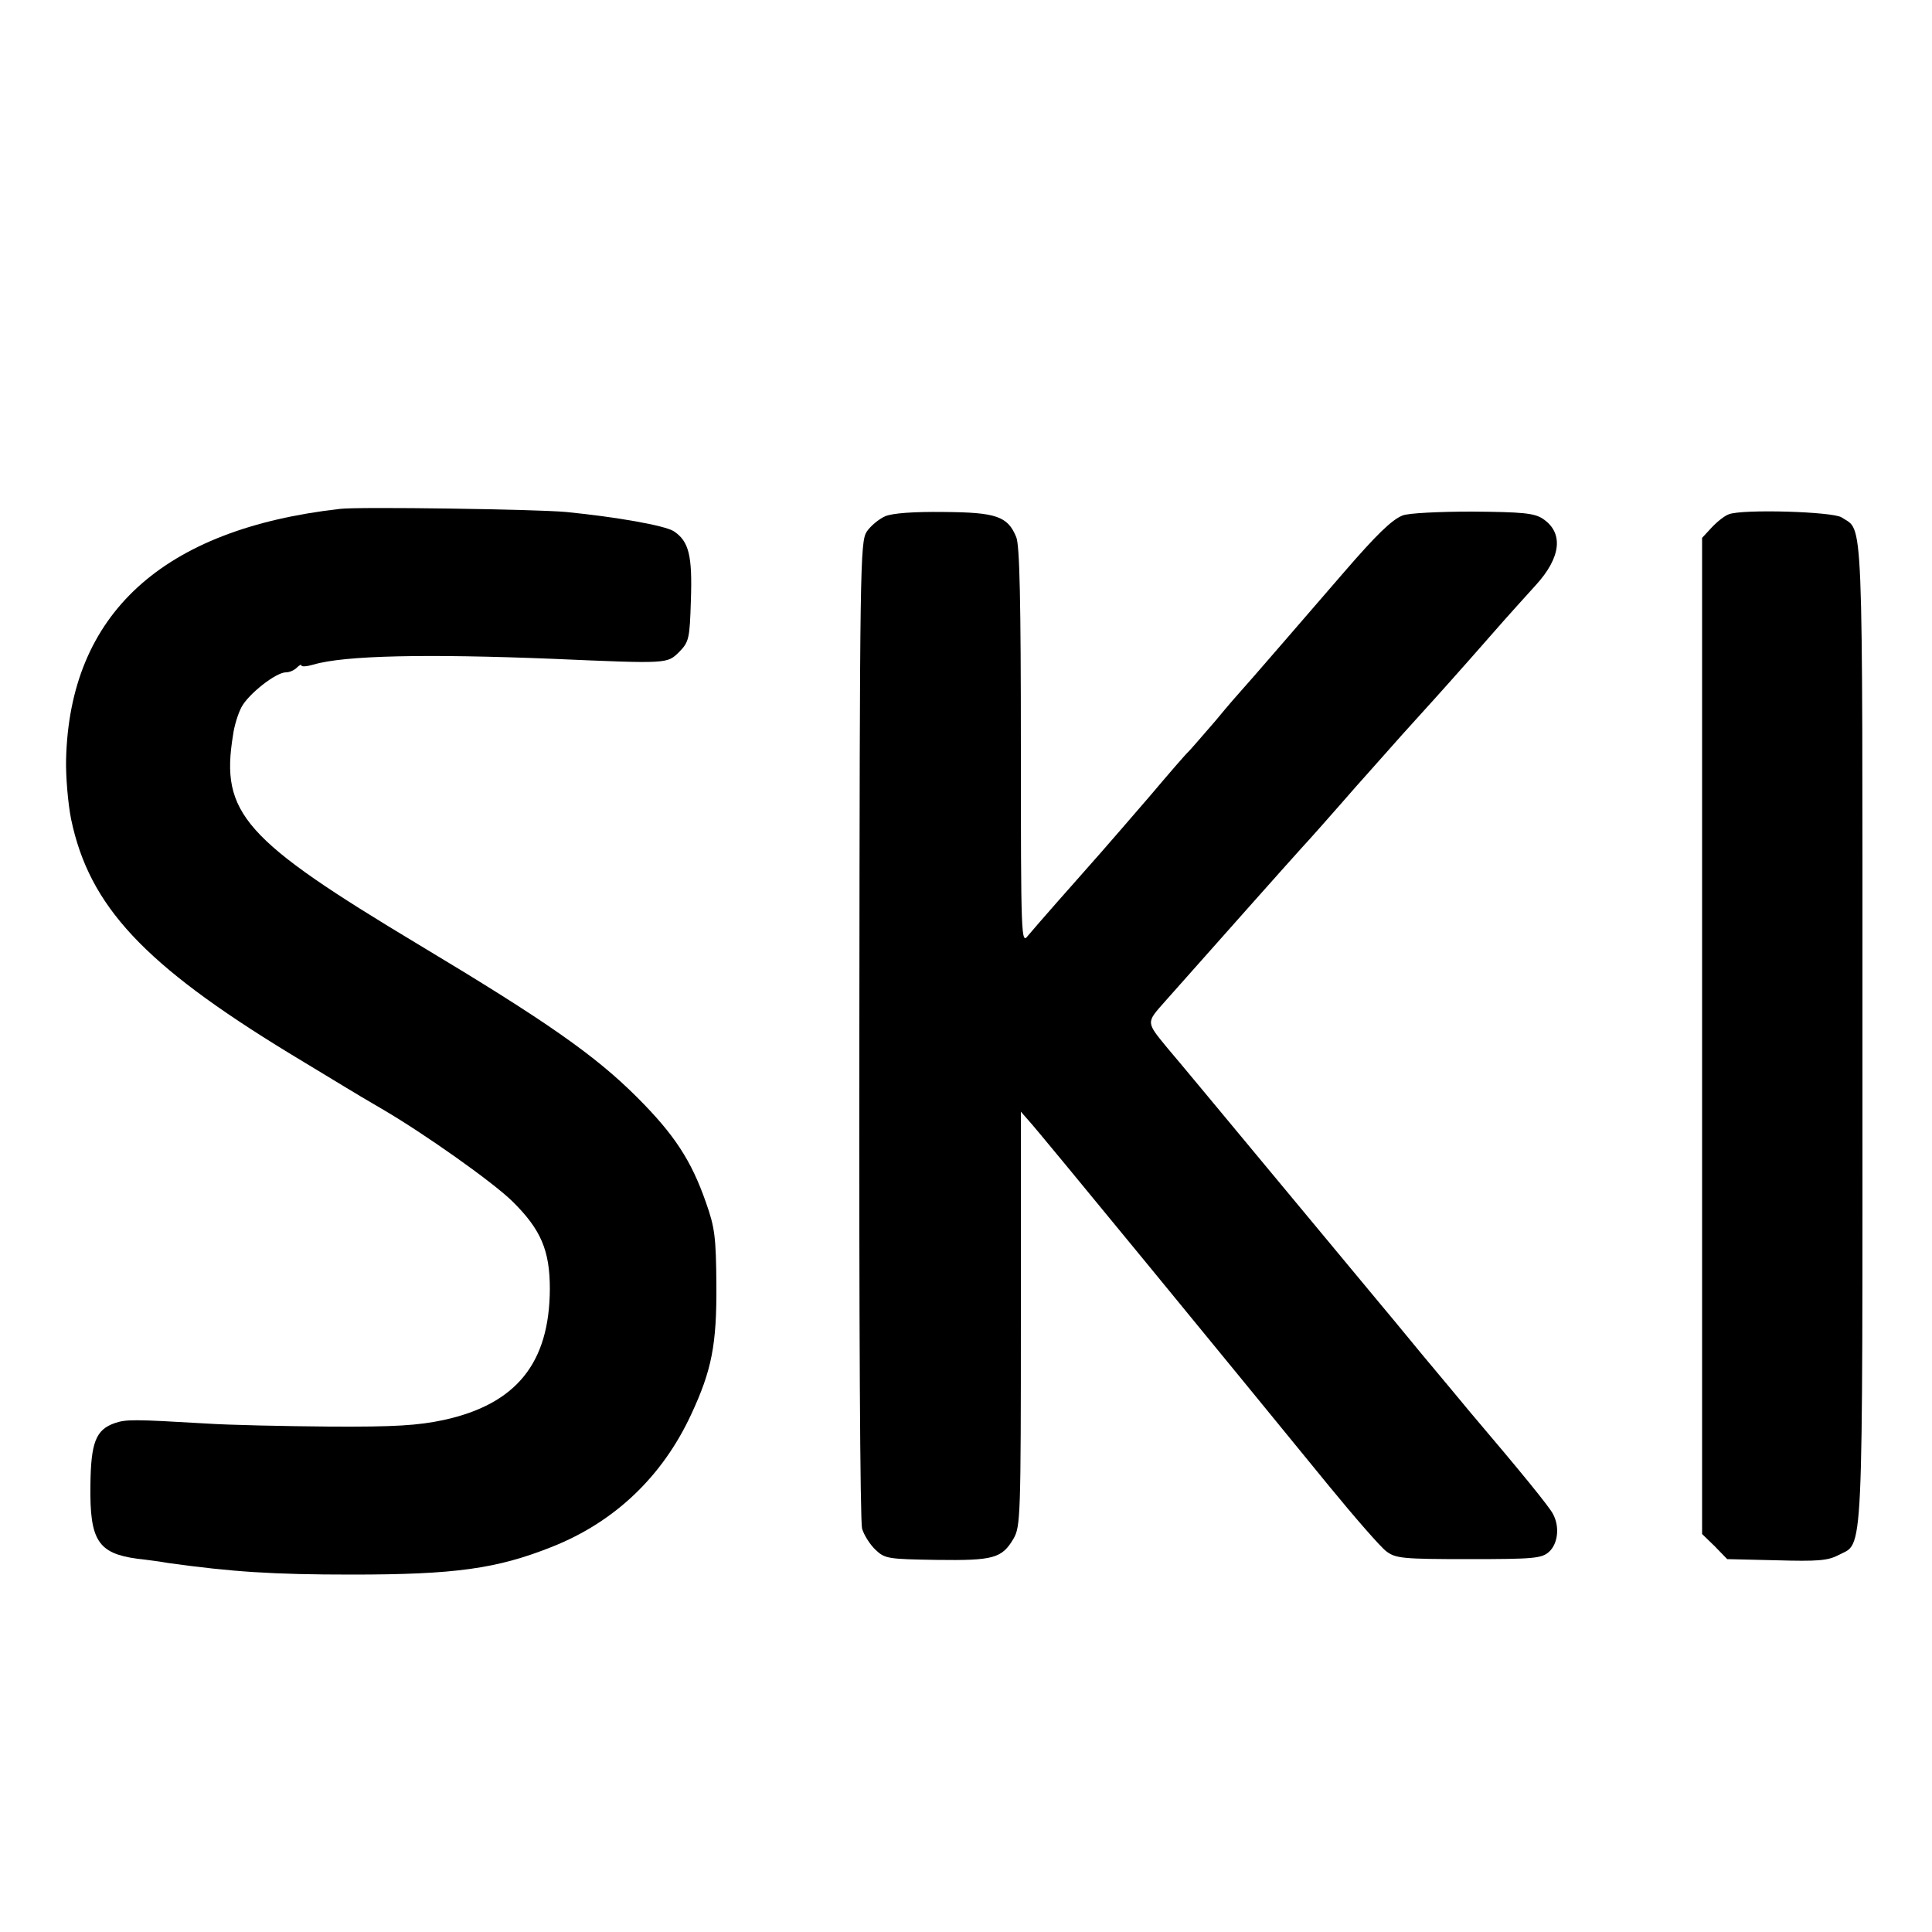
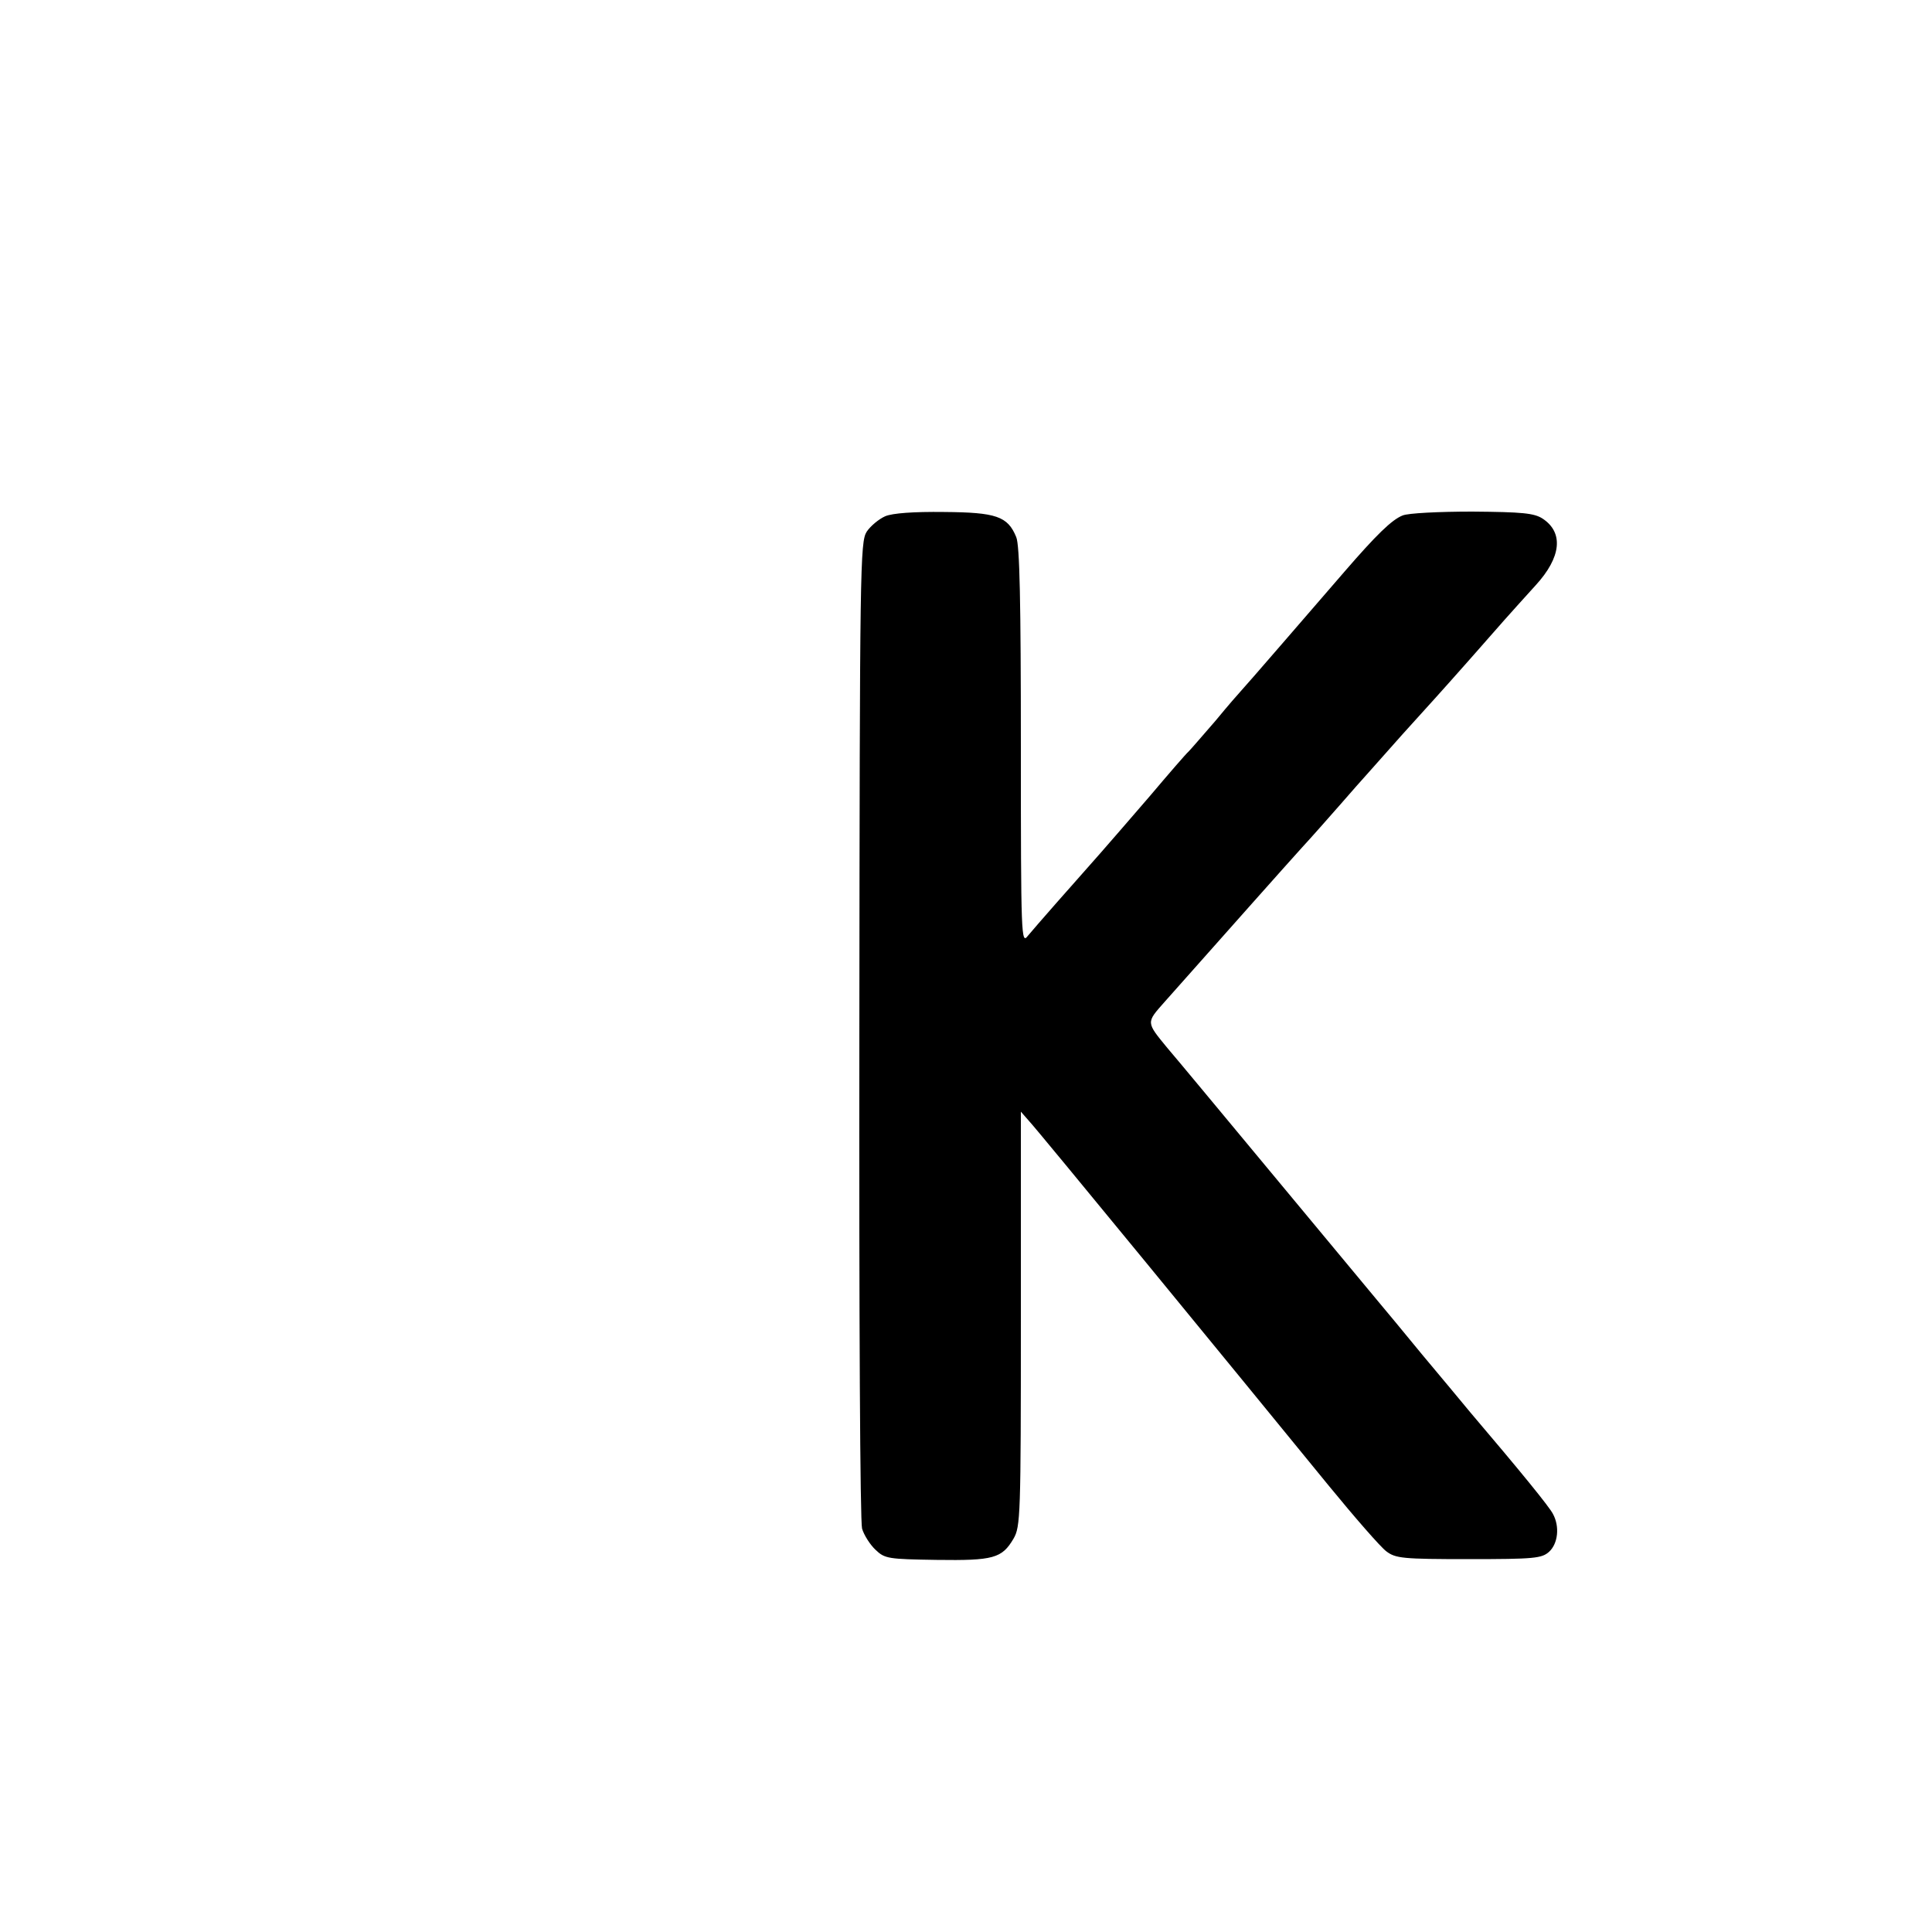
<svg xmlns="http://www.w3.org/2000/svg" version="1.0" width="500pt" height="500pt" viewBox="0 0 500 500" preserveAspectRatio="xMidYMid meet">
  <g transform="translate(0,500) scale(0.1,-0.1)" fill="#000000" stroke="none">
-     <path d="M880 3683 c-460 -52 -700 -272 -709 -649 -1 -44 5 -114 13 -154 47 -225 188 -376 565 -606 63 -38 129 -78 147 -89 18 -11 58 -35 91 -54 110 -64 288 -190 339 -240 74 -73 97 -127 97 -227 -1 -192 -87 -298 -275 -339 -66 -14 -126 -18 -295 -17 -117 1 -261 4 -320 8 -187 11 -207 11 -236 1 -49 -17 -62 -50 -63 -162 -2 -142 20 -175 121 -189 28 -3 64 -8 80 -11 166 -23 271 -30 475 -30 268 0 376 15 519 72 161 64 285 181 360 343 53 114 66 180 65 335 -1 124 -4 148 -27 213 -38 109 -82 176 -178 272 -109 109 -235 197 -565 395 -453 272 -514 340 -481 542 3 24 13 56 22 73 18 34 89 90 115 90 9 0 21 5 28 12 7 7 12 9 12 6 0 -4 14 -3 31 2 81 24 294 28 619 15 301 -13 296 -13 328 18 25 26 27 34 30 133 4 116 -5 153 -44 179 -23 15 -148 37 -279 50 -75 7 -538 14 -585 8z" />
    <path d="M2291 3664 c-16 -7 -38 -25 -48 -40 -17 -27 -18 -87 -19 -1289 -1 -751 2 -1273 7 -1291 5 -17 21 -42 35 -55 24 -23 33 -24 158 -26 147 -2 169 4 199 55 18 31 19 59 19 569 l0 536 21 -24 c22 -23 531 -644 775 -943 68 -83 135 -160 150 -171 24 -18 42 -20 213 -20 170 0 189 2 208 19 23 21 28 65 10 98 -9 18 -83 109 -214 263 -23 28 -79 95 -125 150 -45 55 -99 120 -120 145 -21 25 -142 171 -270 325 -128 154 -249 300 -269 323 -55 67 -55 65 -8 118 166 187 317 357 356 400 25 27 69 77 98 110 28 32 62 71 75 85 12 14 52 58 88 99 36 40 74 82 85 94 11 12 51 57 90 101 77 88 101 115 169 190 67 73 73 137 18 173 -22 14 -52 17 -182 18 -86 0 -166 -4 -180 -10 -28 -11 -68 -50 -151 -146 -31 -36 -103 -119 -160 -185 -57 -66 -106 -122 -109 -125 -3 -3 -32 -36 -64 -75 -33 -38 -64 -74 -70 -80 -6 -5 -51 -57 -100 -115 -50 -58 -108 -125 -130 -150 -72 -81 -167 -189 -186 -212 -17 -22 -18 -7 -18 490 0 374 -3 521 -12 542 -22 54 -52 64 -187 65 -78 1 -133 -3 -152 -11z" />
-     <path d="M4474 3669 c-11 -4 -30 -19 -44 -34 l-25 -27 0 -1289 0 -1289 33 -32 32 -33 128 -3 c105 -3 132 -1 159 13 67 36 63 -50 63 1350 0 1380 3 1298 -54 1336 -23 15 -257 22 -292 8z" />
  </g>
</svg>